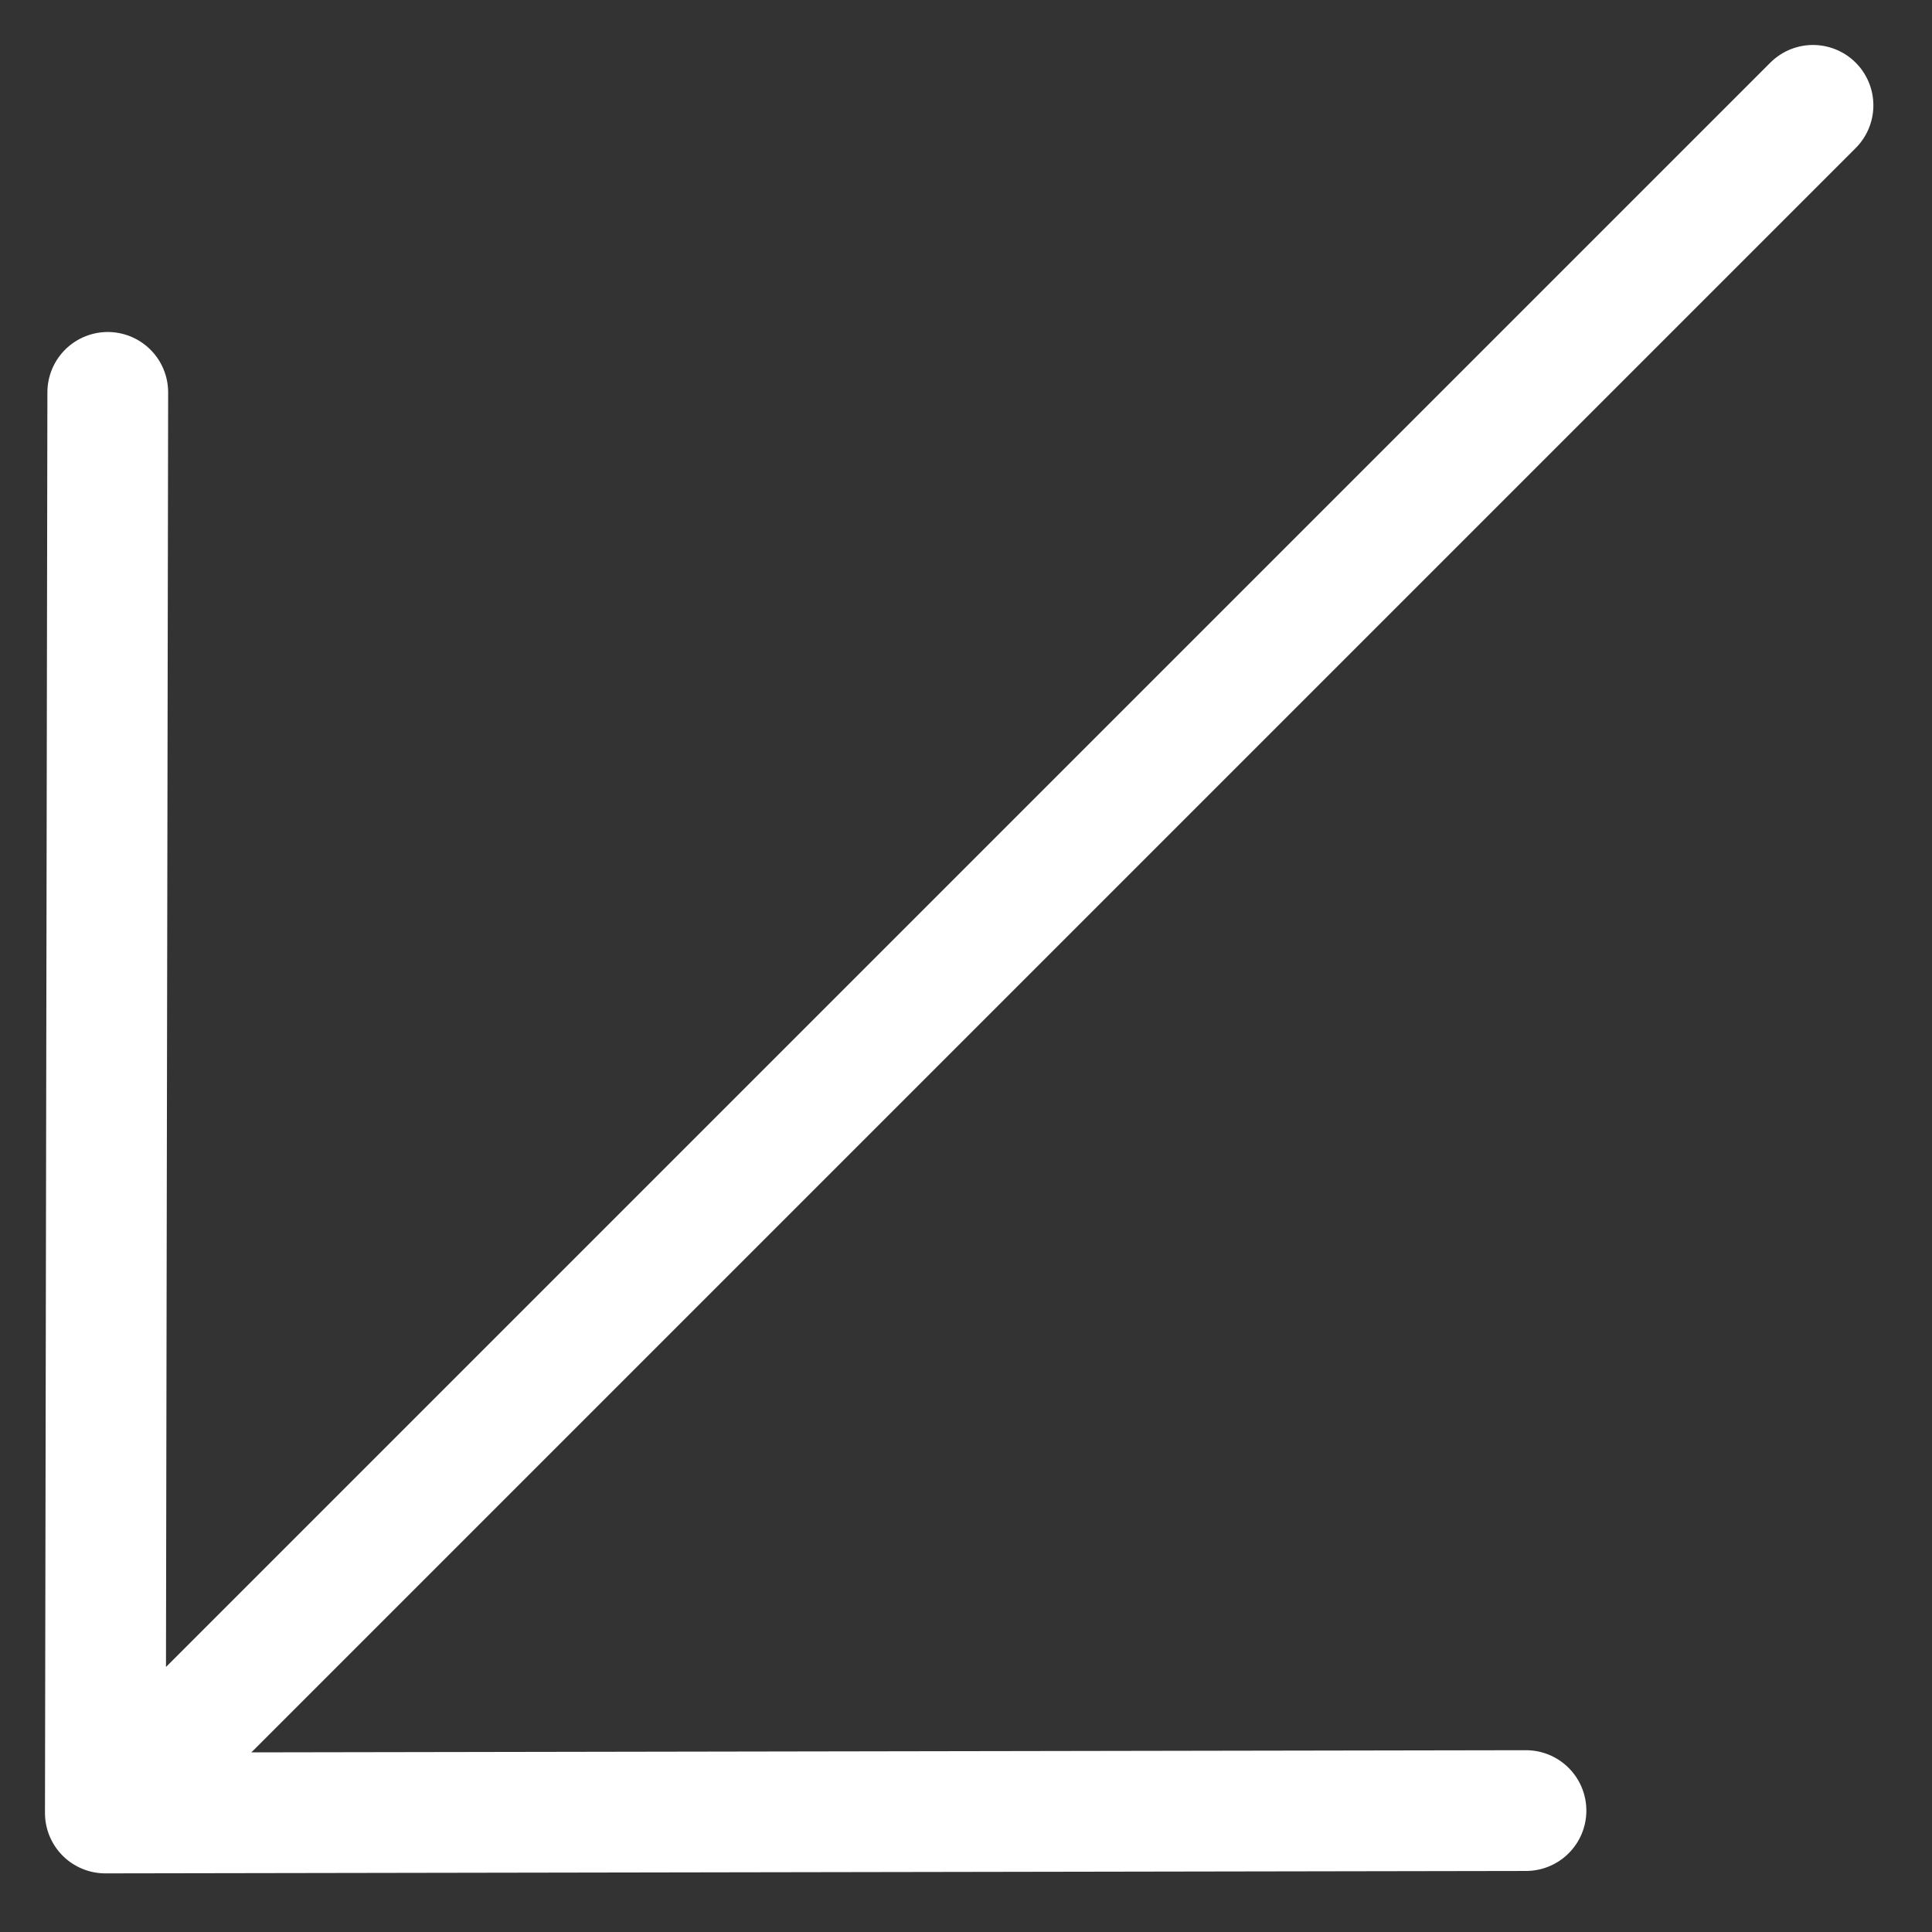
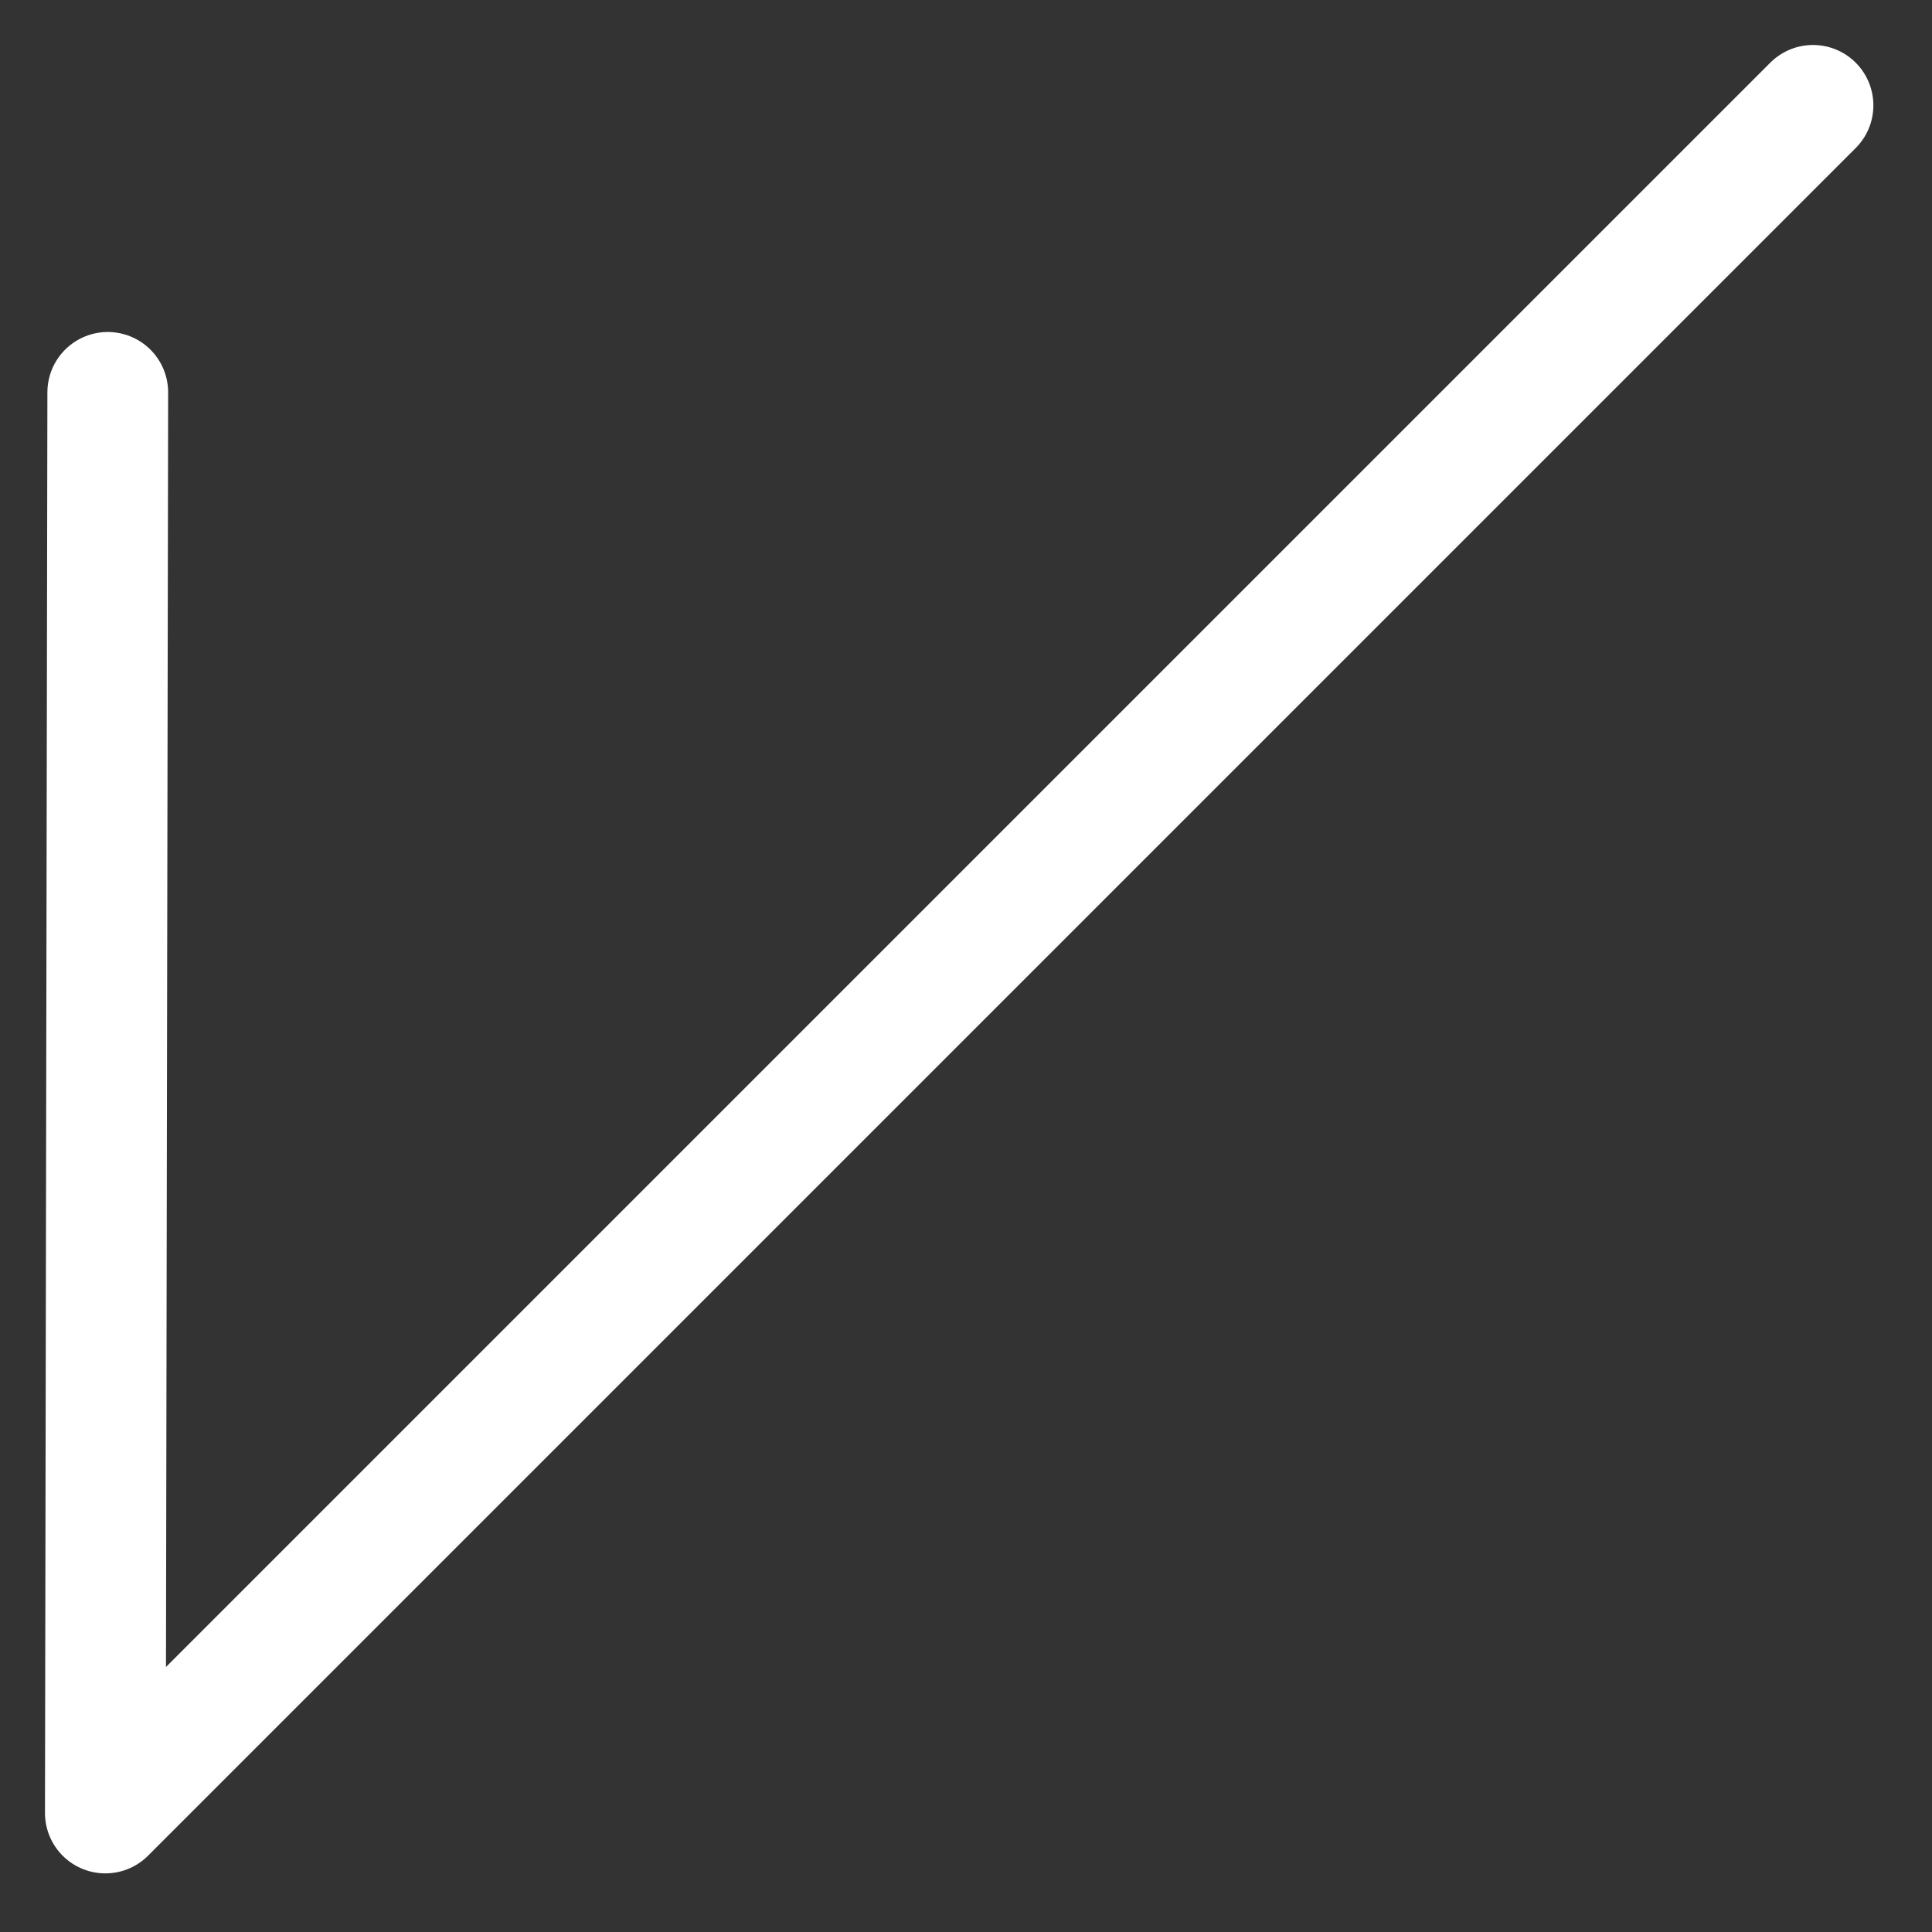
<svg xmlns="http://www.w3.org/2000/svg" width="32" height="32" viewBox="0 0 32 32" fill="none">
  <rect x="0" y="0" width="32" height="32" fill="#333333" stroke="none" />
-   <path d="M30.029 1.745L1.745 30.029M1.745 30.029L25.275 29.989M1.745 30.029L1.785 6.499" stroke="white" stroke-width="2" stroke-linecap="round" />
+   <path d="M30.029 1.745L1.745 30.029M1.745 30.029M1.745 30.029L1.785 6.499" stroke="white" stroke-width="2" stroke-linecap="round" />
</svg>